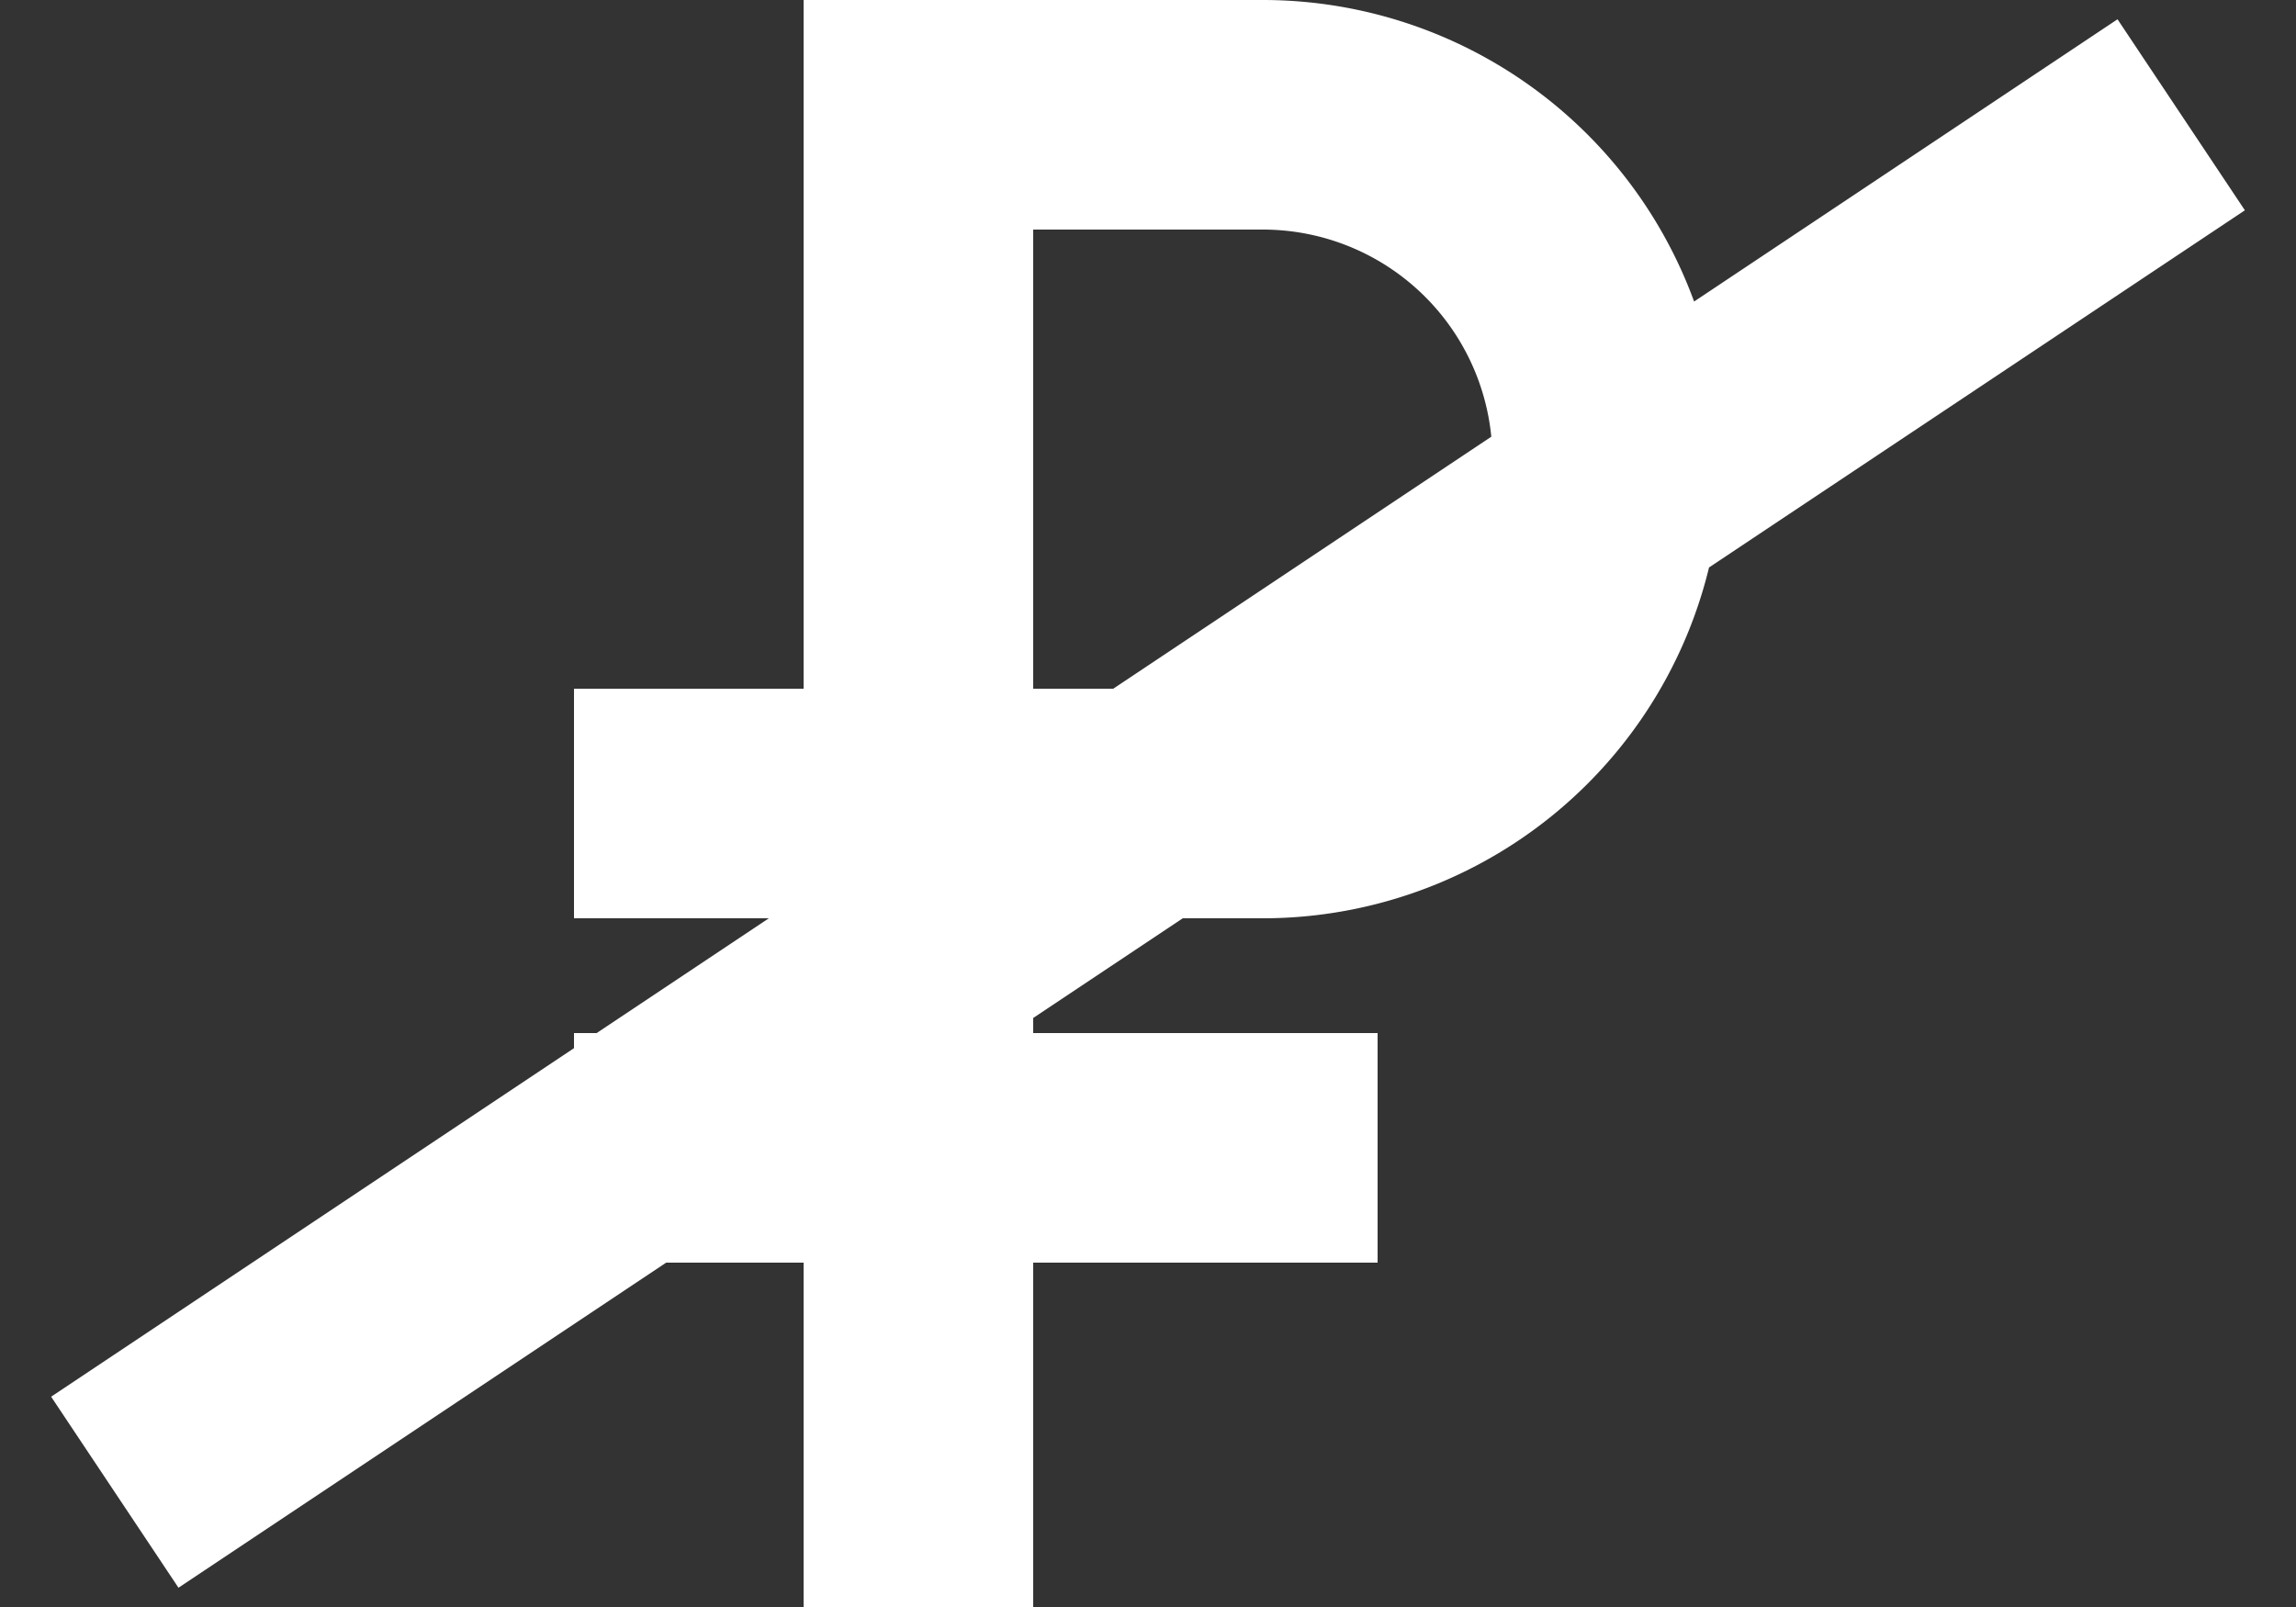
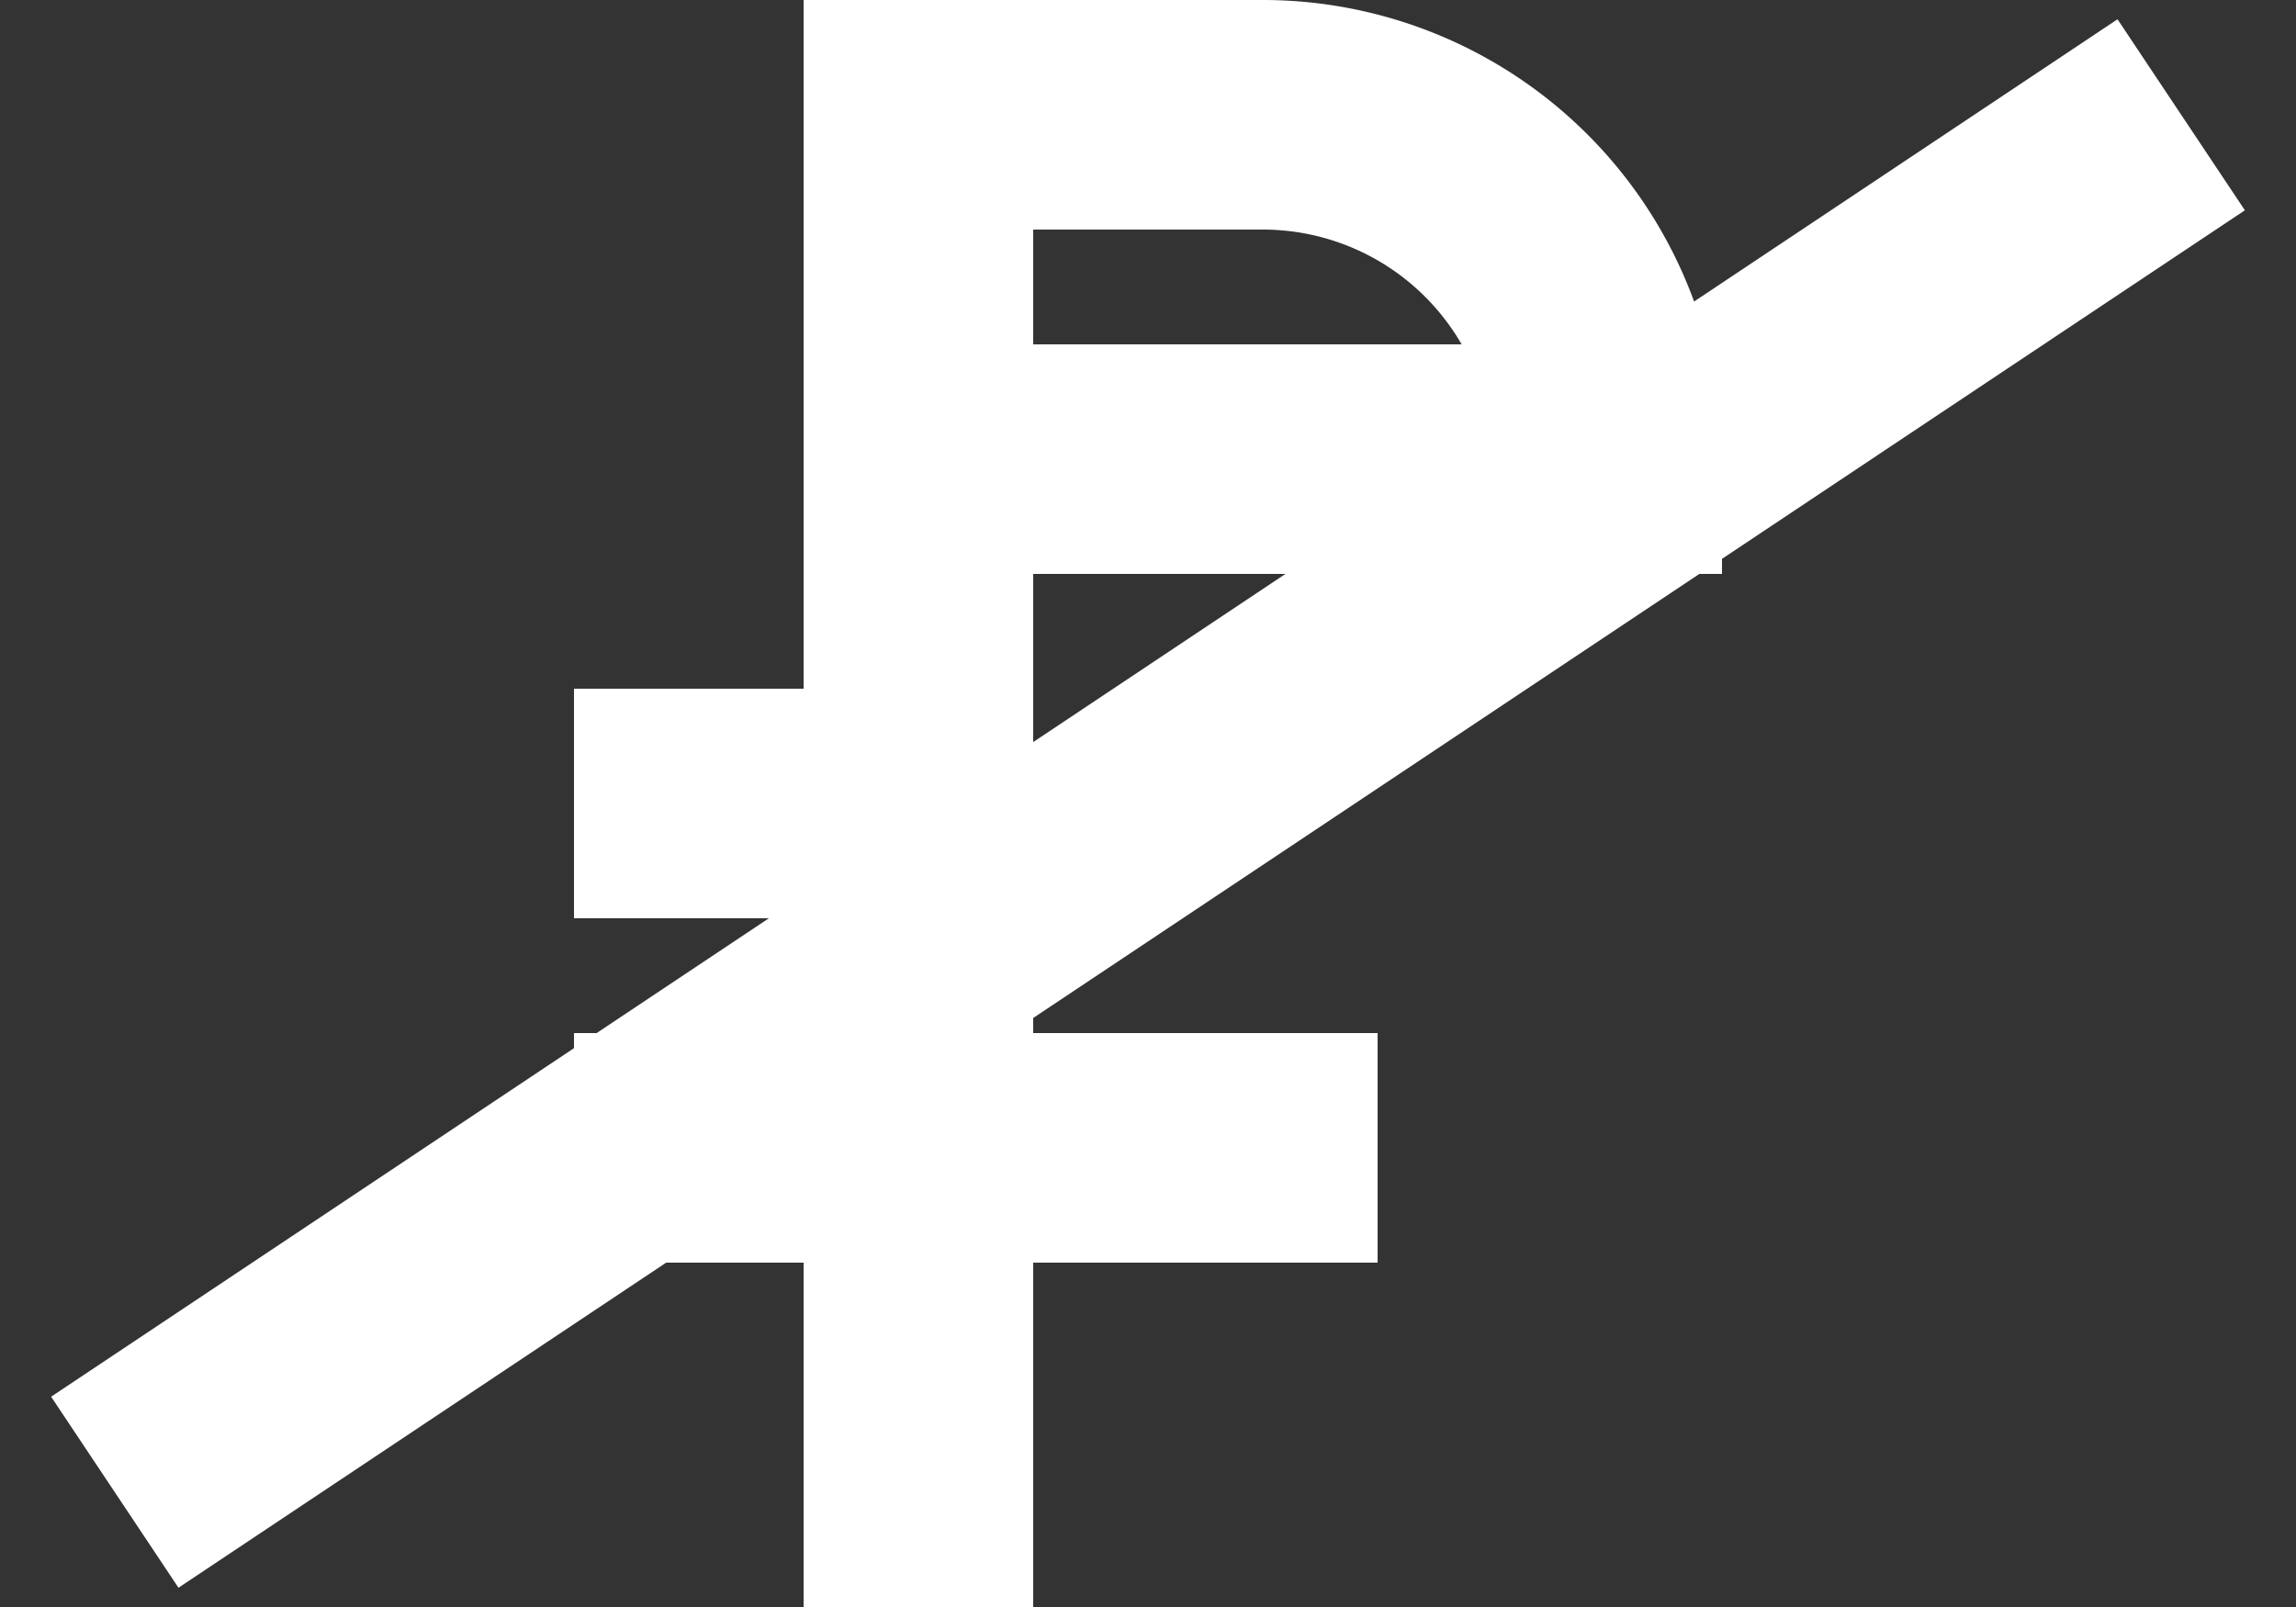
<svg xmlns="http://www.w3.org/2000/svg" width="10" height="7" fill="none">
  <rect width="100%" height="100%" fill="#333333" stroke="none" />
-   <path d="M4 7V5m0-1.5v-3h1.5A1.5 1.5 0 017 2v0a1.5 1.5 0 01-1.5 1.5H4zm0 0H2.5m1.5 0V5M2.5 5H4m0 0h2M.5 6.5l9-6" stroke="#fff" />
+   <path d="M4 7V5m0-1.5v-3h1.5A1.5 1.5 0 017 2v0H4zm0 0H2.5m1.5 0V5M2.5 5H4m0 0h2M.5 6.5l9-6" stroke="#fff" />
</svg>